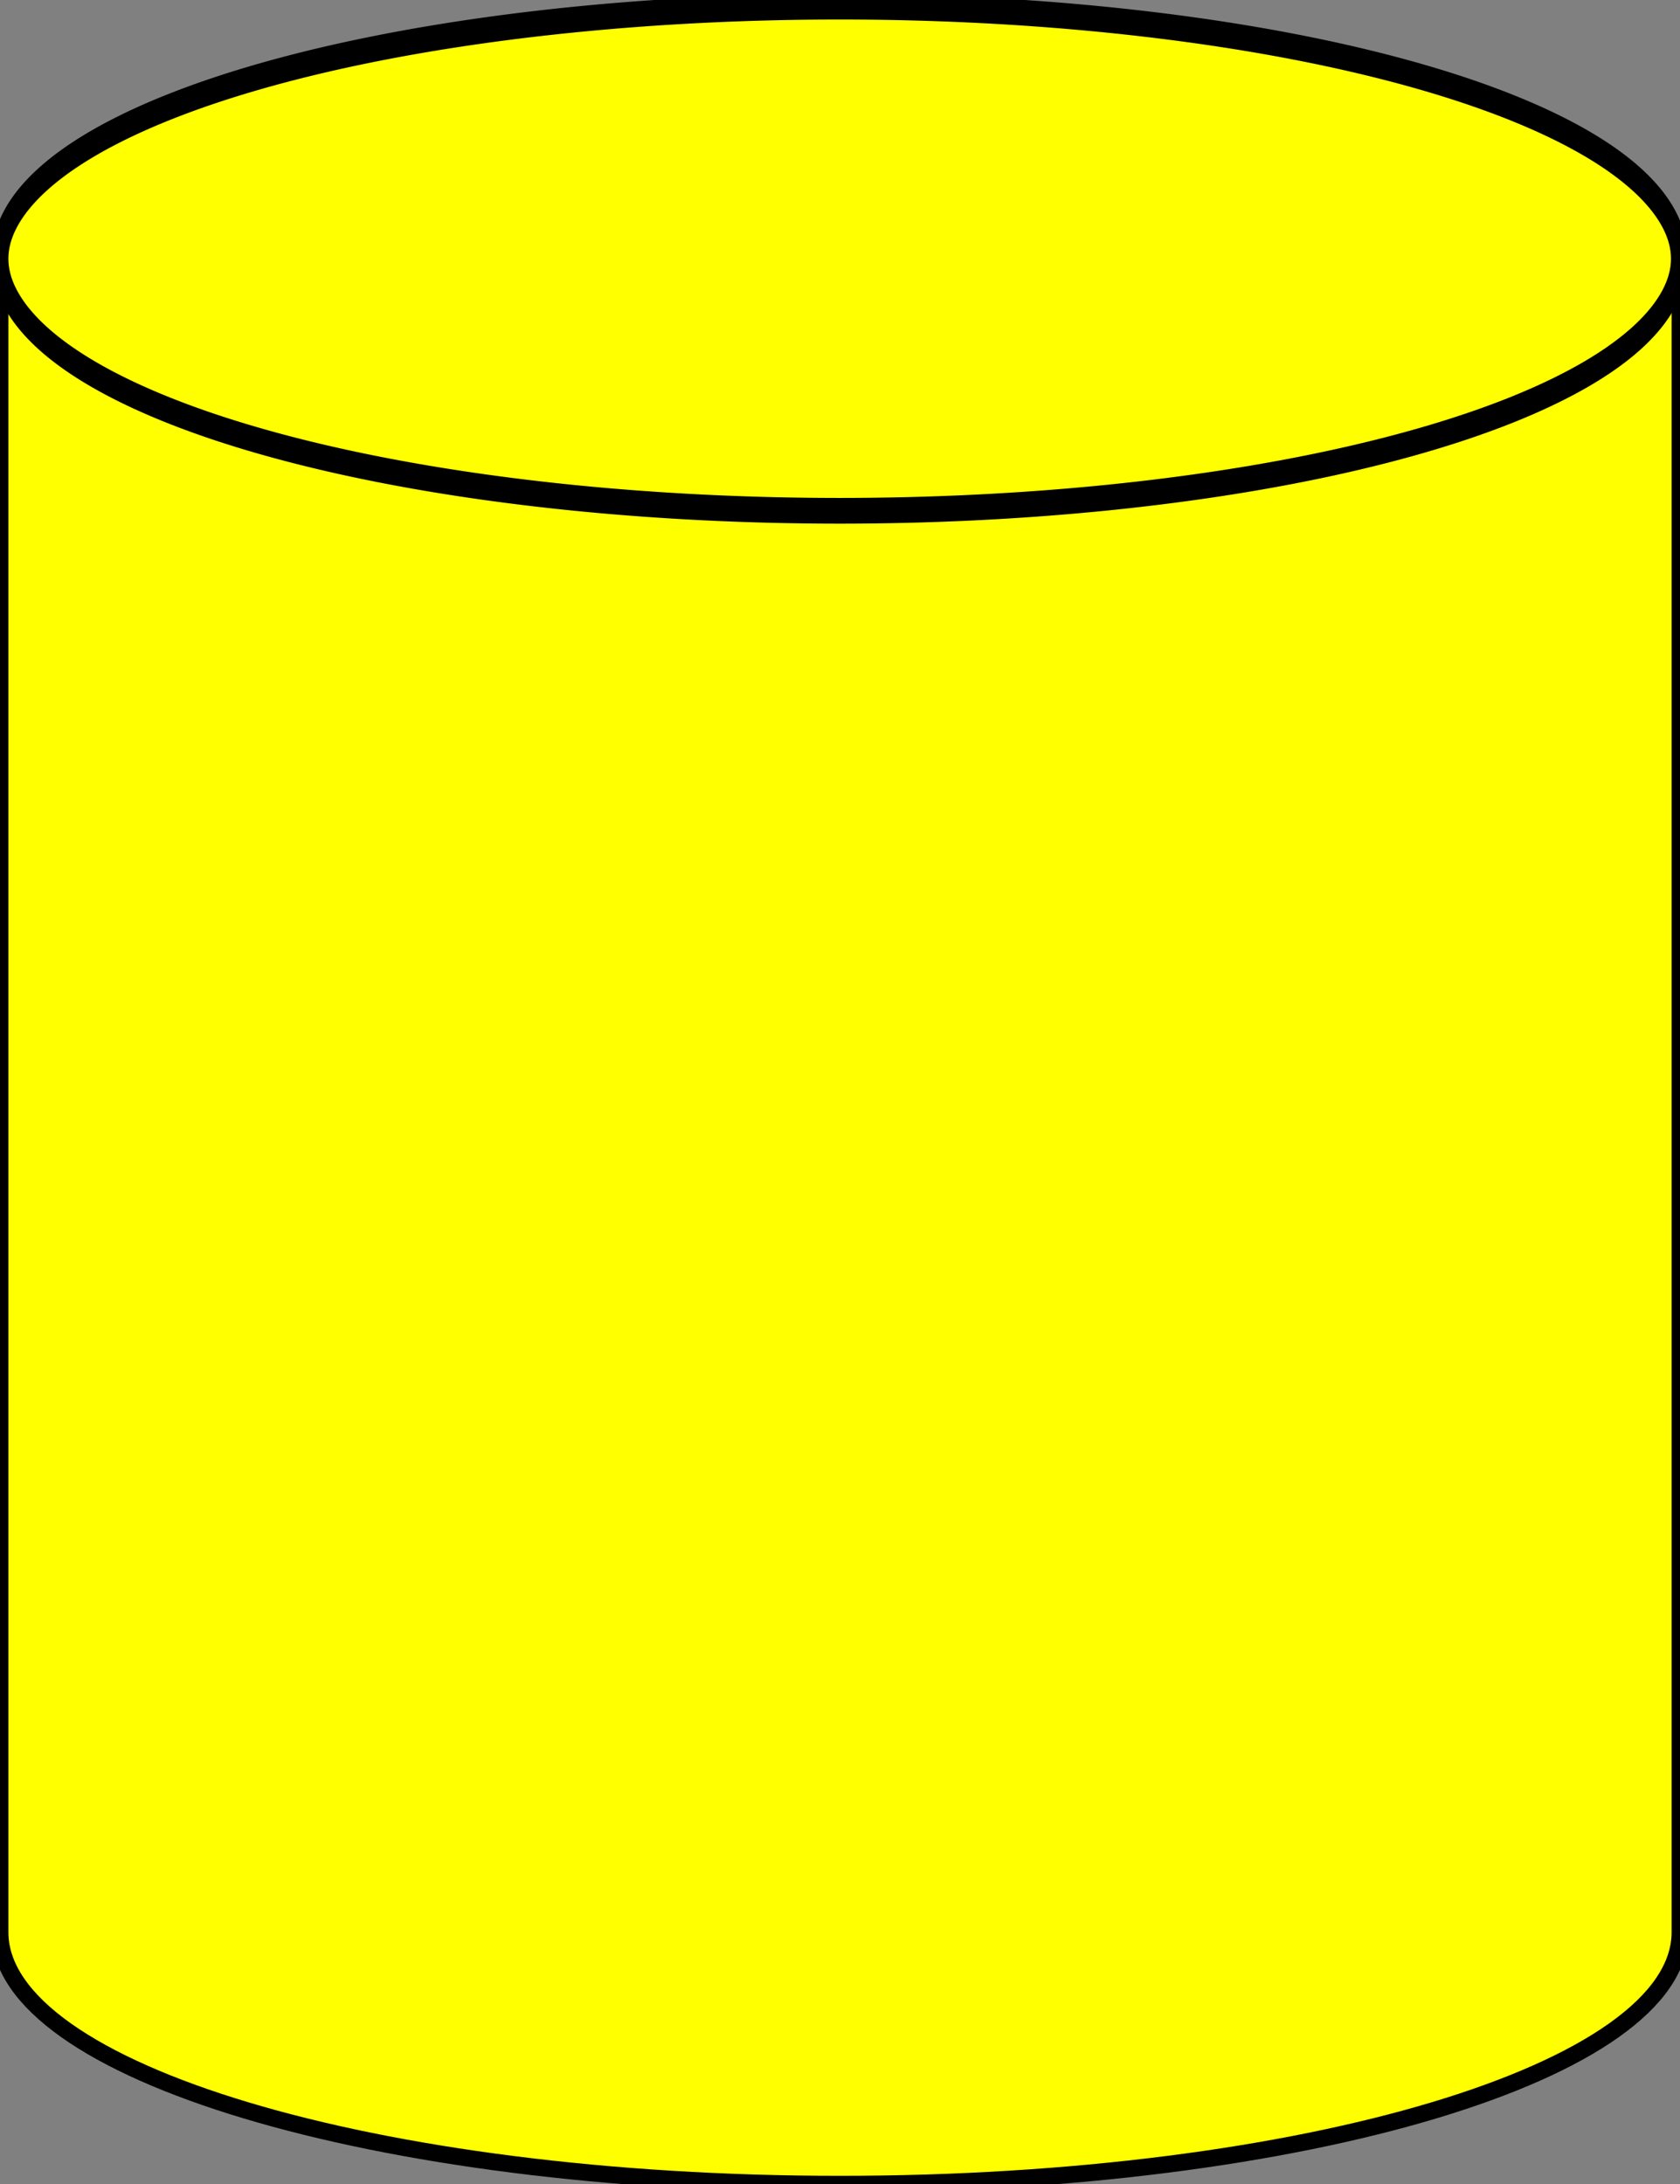
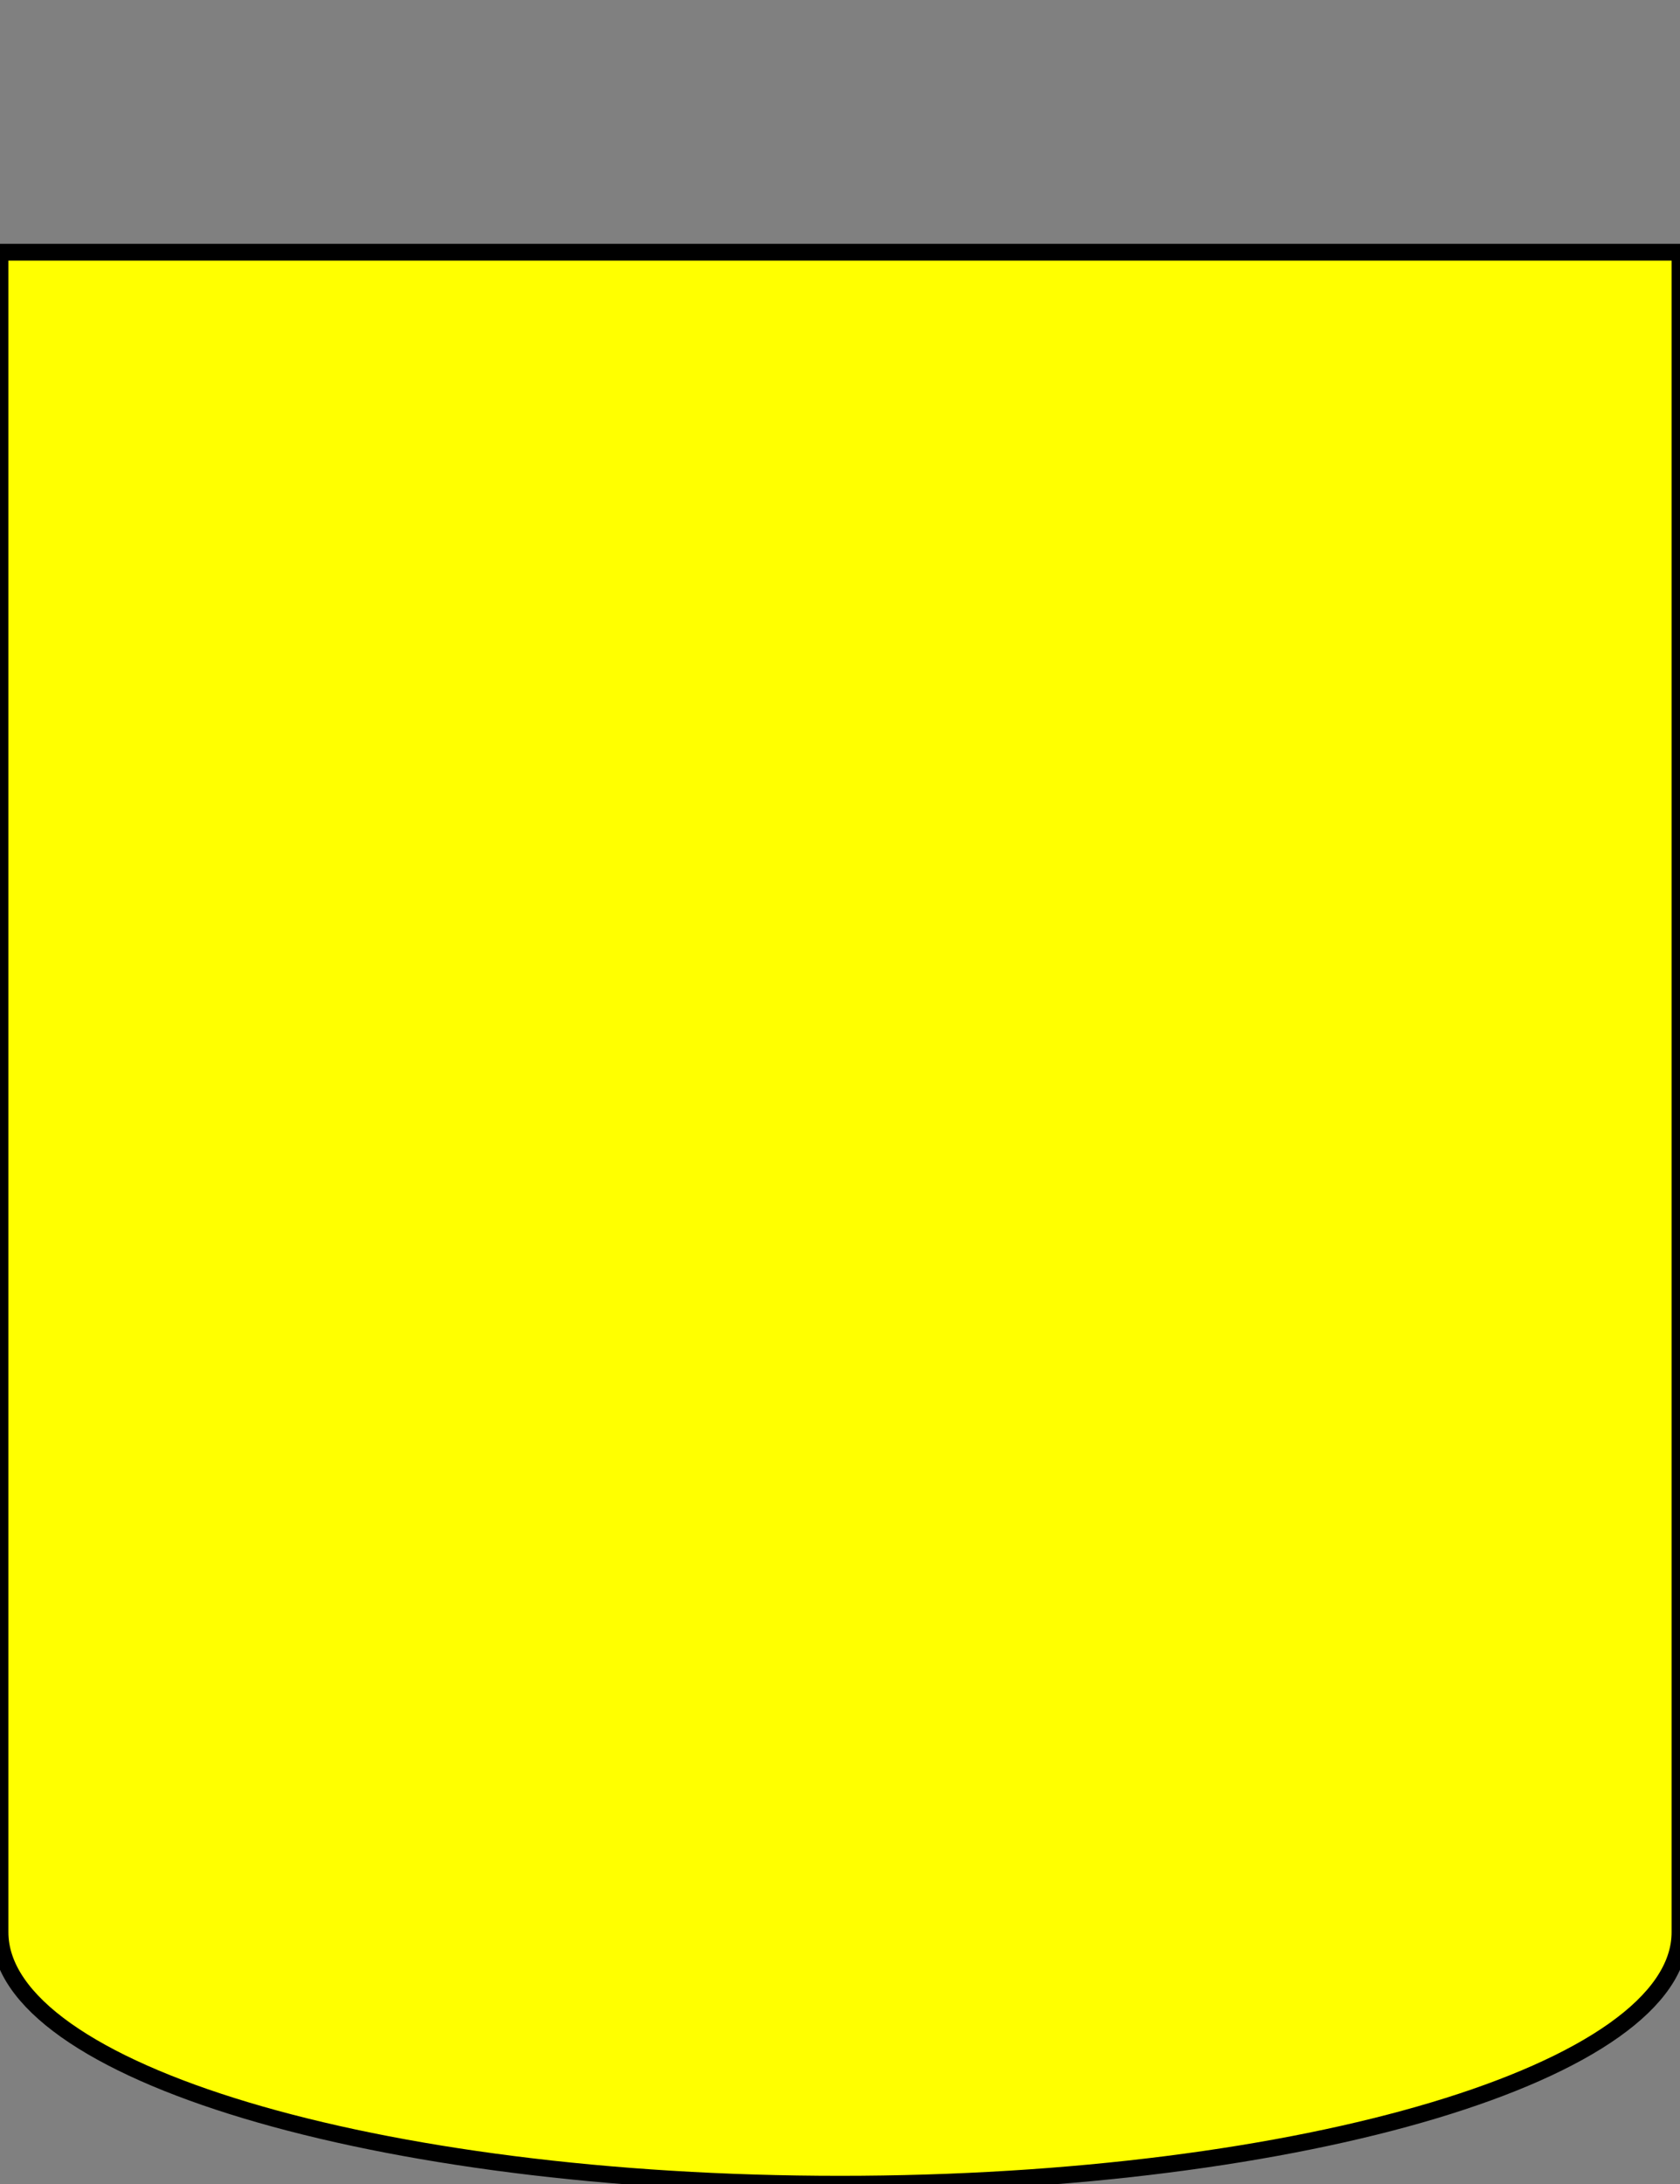
<svg xmlns="http://www.w3.org/2000/svg" xmlns:ns1="http://sodipodi.sourceforge.net/DTD/sodipodi-0.dtd" xmlns:ns2="http://www.inkscape.org/namespaces/inkscape" version="1.0" width="100" height="130.013" id="svg2" ns1:version="0.32" ns2:version="0.44.1" ns1:docname="db.svg" ns1:docbase="/home/jesper/svg">
  <rect width="100%" height="100%" fill="#808080" stroke="none" />
  <ns1:namedview ns2:window-height="576" ns2:window-width="868" ns2:pageshadow="2" ns2:pageopacity="0.0" guidetolerance="10.0" gridtolerance="10.0" objecttolerance="10.0" borderopacity="1.0" bordercolor="#666666" pagecolor="#ffffff" id="base" ns2:zoom="2.9074053" ns2:cx="50.000011" ns2:cy="65.006416" ns2:window-x="524" ns2:window-y="0" ns2:current-layer="svg2" />
  <defs id="defs4" />
  <g transform="translate(0,-922.362)" id="layer1" style="fill:yellow;stroke:black">
    <path d="M 0,937.375 L 0,1037.375 C 0,1045.655 22.4,1052.375 50,1052.375 C 77.6,1052.375 100,1045.655 100,1037.375 L 100,937.375 L 0,937.375 z " style="fill:yellow;fill-opacity:1;stroke:black" id="path1872" />
-     <path d="M 99.963 935.63 A 49.981 9.8 0 1 1  0,935.63 A 49.981 9.8 0 1 1  99.963 935.63 z" transform="matrix(1,0,0,1.531,0,-494.687)" style="fill:yellow;fill-opacity:1;stroke:black" id="path2768" />
  </g>
</svg>